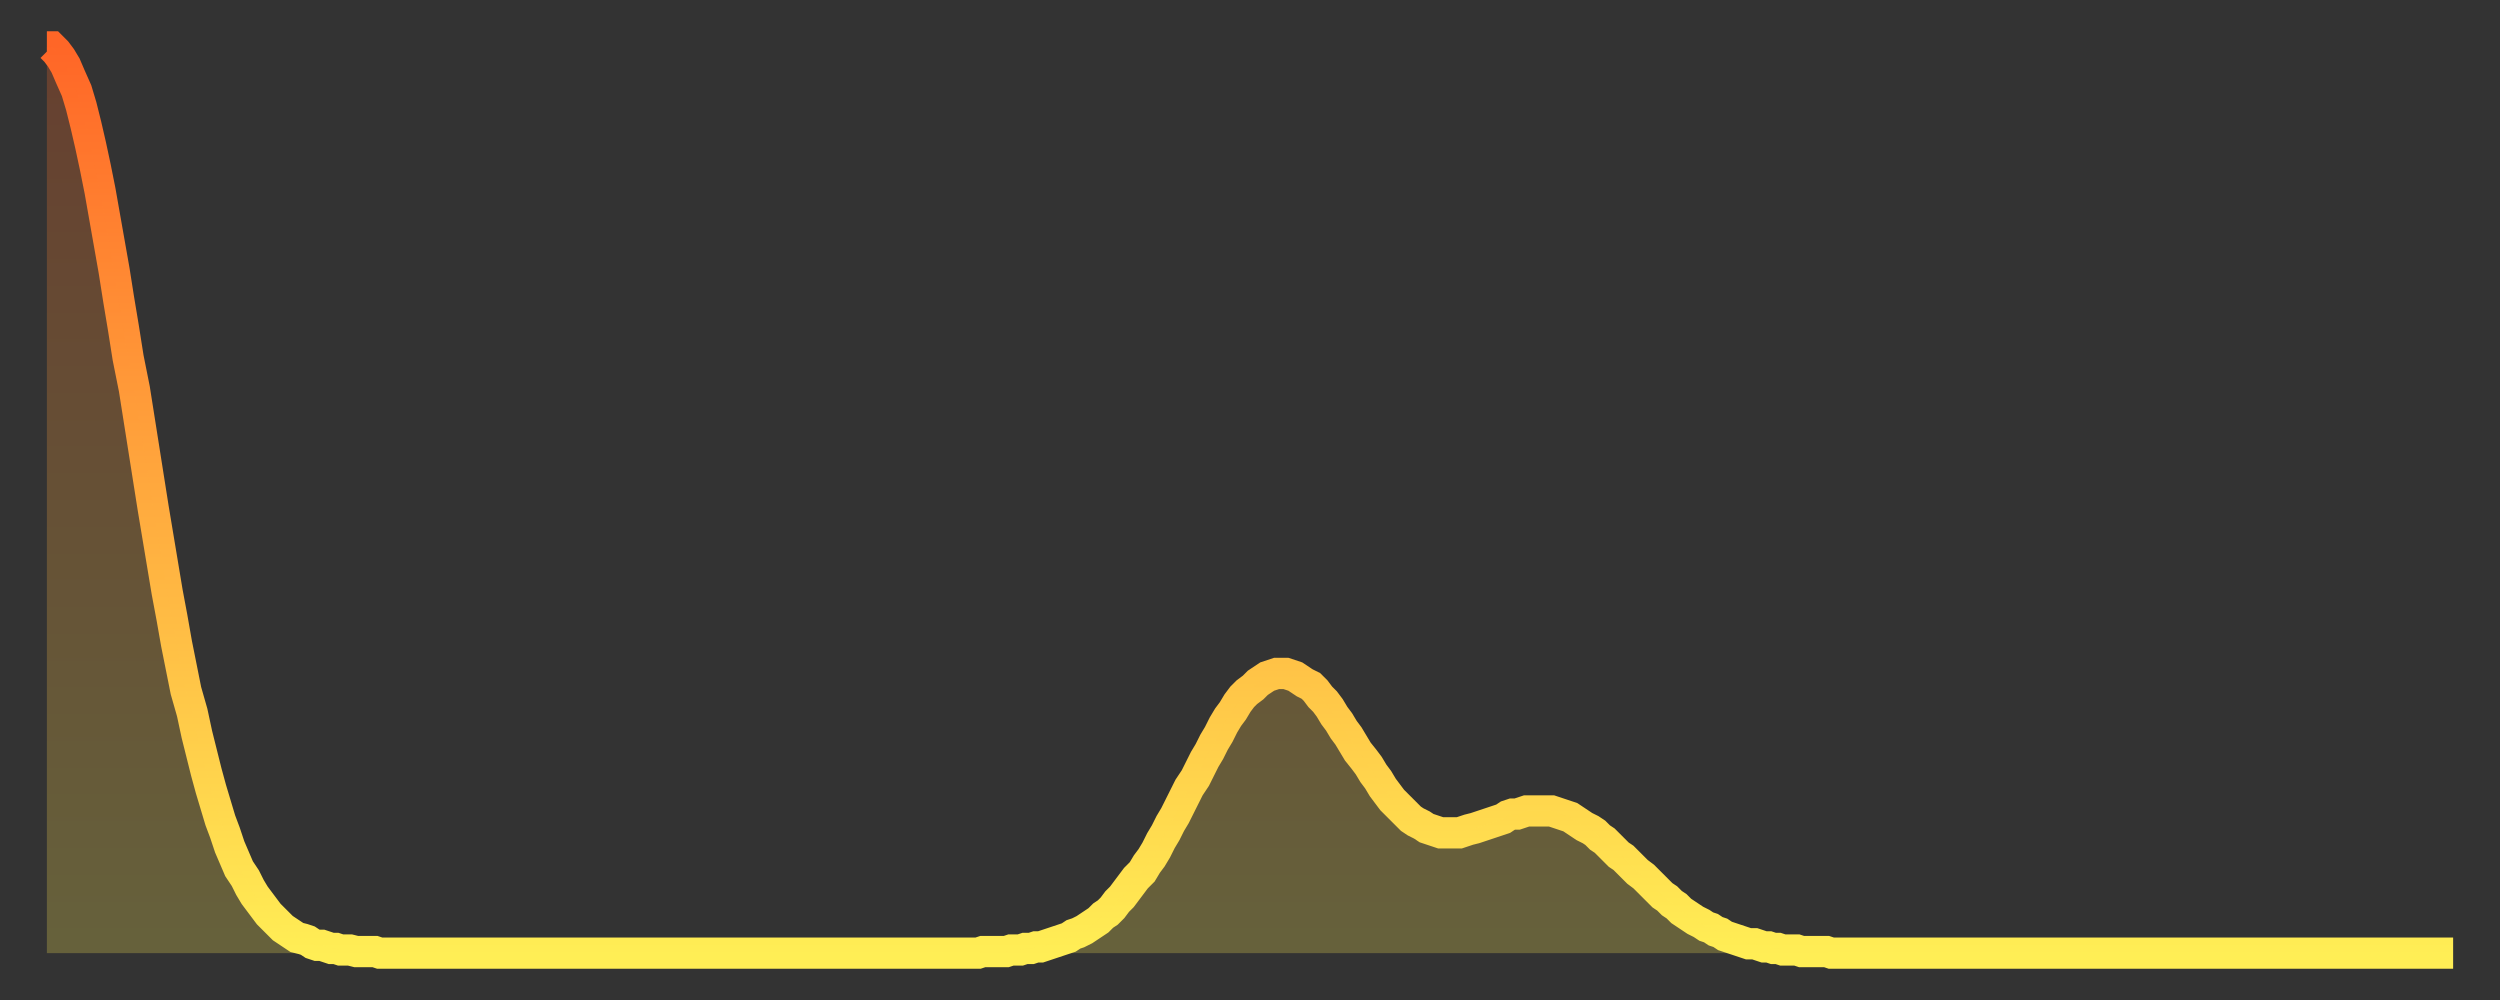
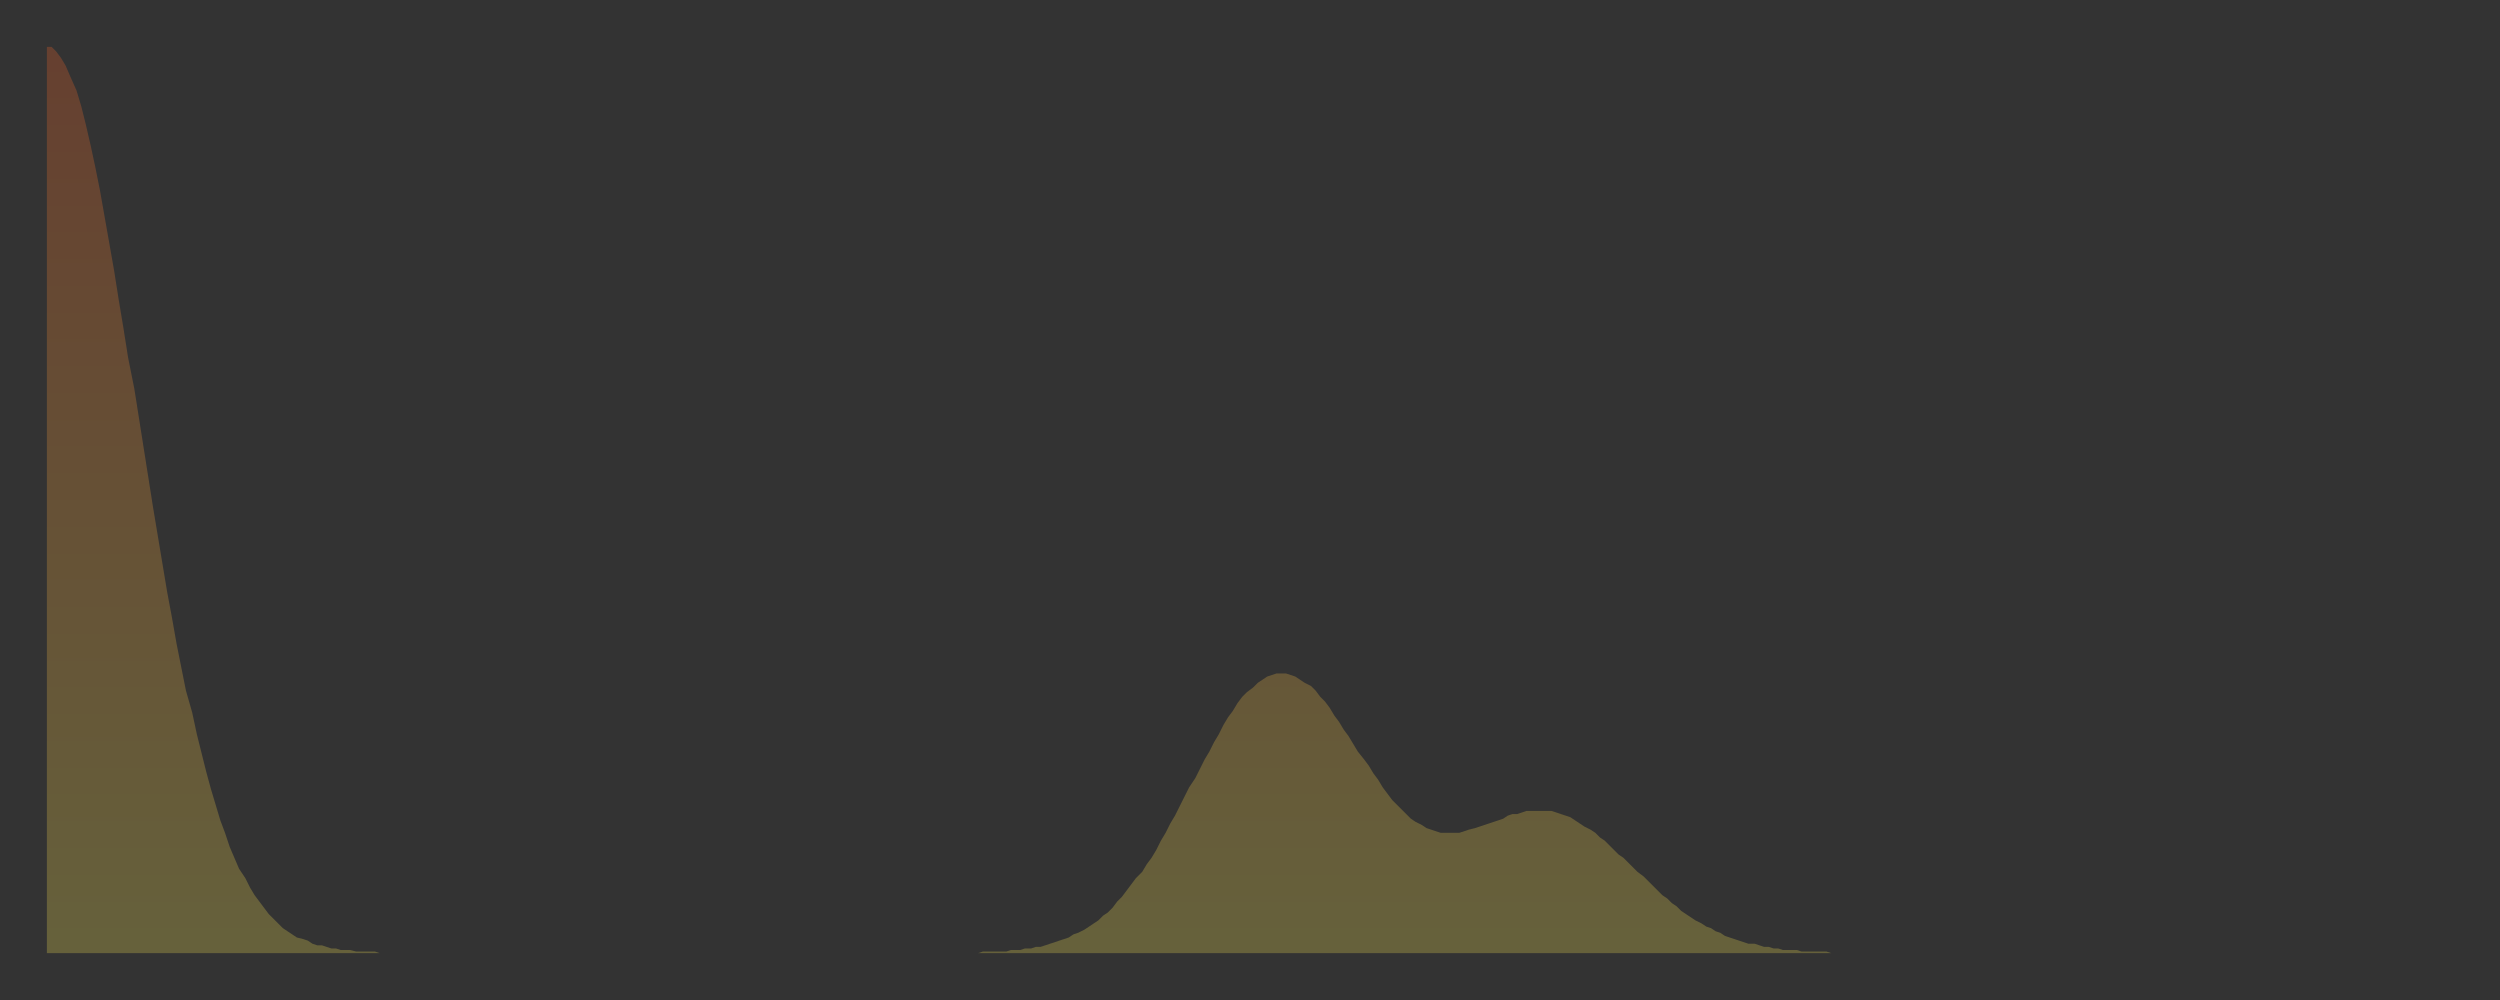
<svg xmlns="http://www.w3.org/2000/svg" baseProfile="full" height="64" version="1.1" width="160">
  <rect width="100%" height="100%" fill="#333333" stroke="none" />
  <defs>
    <linearGradient id="id2222302" x1="0" x2="0" y1="0" y2="1">
      <stop offset="0%" stop-color="#ff6627" />
      <stop offset="50%" stop-color="#ffaa3e" />
      <stop offset="100%" stop-color="#ffee55" />
    </linearGradient>
  </defs>
  <g transform="translate(3,3)">
    <g>
-       <path d="M 0.0 0.0 0.3 0.0 0.6 0.3 0.9 0.7 1.2 1.2 1.5 1.9 1.9 2.8 2.2 3.8 2.5 5.0 2.8 6.3 3.1 7.7 3.4 9.2 3.7 10.9 4.0 12.6 4.3 14.3 4.6 16.2 4.9 18.0 5.2 19.9 5.6 21.9 5.9 23.8 6.2 25.7 6.5 27.6 6.8 29.5 7.1 31.3 7.4 33.1 7.7 34.9 8.0 36.5 8.3 38.2 8.6 39.7 8.9 41.2 9.3 42.6 9.6 44.0 9.9 45.2 10.2 46.4 10.5 47.5 10.8 48.5 11.1 49.5 11.4 50.3 11.7 51.2 12.0 51.9 12.3 52.6 12.7 53.2 13.0 53.8 13.3 54.3 13.6 54.7 13.9 55.1 14.2 55.5 14.5 55.8 14.8 56.1 15.1 56.4 15.4 56.6 15.7 56.8 16.0 57.0 16.4 57.1 16.7 57.2 17.0 57.4 17.3 57.5 17.6 57.5 17.9 57.6 18.2 57.7 18.5 57.7 18.8 57.8 19.1 57.8 19.4 57.8 19.8 57.9 20.1 57.9 20.4 57.9 20.7 57.9 21.0 57.9 21.3 58.0 21.6 58.0 21.9 58.0 22.2 58.0 22.5 58.0 22.8 58.0 23.1 58.0 23.5 58.0 23.8 58.0 24.1 58.0 24.4 58.0 24.7 58.0 25.0 58.0 25.3 58.0 25.6 58.0 25.9 58.0 26.2 58.0 26.5 58.0 26.8 58.0 27.2 58.0 27.5 58.0 27.8 58.0 28.1 58.0 28.4 58.0 28.7 58.0 29.0 58.0 29.3 58.0 29.6 58.0 29.9 58.0 30.2 58.0 30.6 58.0 30.9 58.0 31.2 58.0 31.5 58.0 31.8 58.0 32.1 58.0 32.4 58.0 32.7 58.0 33.0 58.0 33.3 58.0 33.6 58.0 33.9 58.0 34.3 58.0 34.6 58.0 34.9 58.0 35.2 58.0 35.5 58.0 35.8 58.0 36.1 58.0 36.4 58.0 36.7 58.0 37.0 58.0 37.3 58.0 37.7 58.0 38.0 58.0 38.3 58.0 38.6 58.0 38.9 58.0 39.2 58.0 39.5 58.0 39.8 58.0 40.1 58.0 40.4 58.0 40.7 58.0 41.0 58.0 41.4 58.0 41.7 58.0 42.0 58.0 42.3 58.0 42.6 58.0 42.9 58.0 43.2 58.0 43.5 58.0 43.8 58.0 44.1 58.0 44.4 58.0 44.7 58.0 45.1 58.0 45.4 58.0 45.7 58.0 46.0 58.0 46.3 58.0 46.6 58.0 46.9 58.0 47.2 58.0 47.5 58.0 47.8 58.0 48.1 58.0 48.5 58.0 48.8 58.0 49.1 58.0 49.4 58.0 49.7 58.0 50.0 58.0 50.3 58.0 50.6 58.0 50.9 58.0 51.2 58.0 51.5 58.0 51.8 58.0 52.2 58.0 52.5 58.0 52.8 58.0 53.1 58.0 53.4 58.0 53.7 58.0 54.0 58.0 54.3 58.0 54.6 58.0 54.9 58.0 55.2 58.0 55.6 58.0 55.9 58.0 56.2 58.0 56.5 58.0 56.8 58.0 57.1 58.0 57.4 58.0 57.7 58.0 58.0 58.0 58.3 58.0 58.6 58.0 58.9 58.0 59.3 58.0 59.6 58.0 59.9 57.9 60.2 57.9 60.5 57.9 60.8 57.9 61.1 57.9 61.4 57.9 61.7 57.8 62.0 57.8 62.3 57.8 62.6 57.7 63.0 57.7 63.3 57.6 63.6 57.6 63.9 57.5 64.2 57.4 64.5 57.3 64.8 57.2 65.1 57.1 65.4 57.0 65.7 56.8 66.0 56.7 66.4 56.5 66.7 56.3 67.0 56.1 67.3 55.9 67.6 55.6 67.9 55.4 68.2 55.1 68.5 54.7 68.8 54.4 69.1 54.0 69.4 53.6 69.7 53.2 70.1 52.8 70.4 52.3 70.7 51.9 71.0 51.4 71.3 50.8 71.6 50.3 71.9 49.7 72.2 49.2 72.5 48.6 72.8 48.0 73.1 47.4 73.5 46.8 73.8 46.2 74.1 45.6 74.4 45.1 74.7 44.5 75.0 44.0 75.3 43.4 75.6 42.9 75.9 42.5 76.2 42.0 76.5 41.6 76.8 41.3 77.2 41.0 77.5 40.7 77.8 40.5 78.1 40.3 78.4 40.2 78.7 40.1 79.0 40.1 79.3 40.1 79.6 40.2 79.9 40.3 80.2 40.5 80.5 40.7 80.9 40.9 81.2 41.2 81.5 41.6 81.8 41.9 82.1 42.3 82.4 42.8 82.7 43.2 83.0 43.7 83.3 44.1 83.6 44.6 83.9 45.1 84.3 45.6 84.6 46.0 84.9 46.5 85.2 46.9 85.5 47.4 85.8 47.8 86.1 48.2 86.4 48.5 86.7 48.8 87.0 49.1 87.3 49.4 87.6 49.6 88.0 49.8 88.3 50.0 88.6 50.1 88.9 50.2 89.2 50.3 89.5 50.3 89.8 50.3 90.1 50.3 90.4 50.3 90.7 50.2 91.0 50.1 91.4 50.0 91.7 49.9 92.0 49.8 92.3 49.7 92.6 49.6 92.9 49.5 93.2 49.4 93.5 49.2 93.8 49.1 94.1 49.1 94.4 49.0 94.7 48.9 95.1 48.9 95.4 48.9 95.7 48.9 96.0 48.9 96.3 48.9 96.6 49.0 96.9 49.1 97.2 49.2 97.5 49.3 97.8 49.5 98.1 49.7 98.4 49.9 98.8 50.1 99.1 50.3 99.4 50.6 99.7 50.8 100.0 51.1 100.3 51.4 100.6 51.7 100.9 51.9 101.2 52.2 101.5 52.5 101.8 52.8 102.2 53.1 102.5 53.4 102.8 53.7 103.1 54.0 103.4 54.3 103.7 54.5 104.0 54.8 104.3 55.0 104.6 55.3 104.9 55.5 105.2 55.7 105.5 55.9 105.9 56.1 106.2 56.3 106.5 56.4 106.8 56.6 107.1 56.7 107.4 56.9 107.7 57.0 108.0 57.1 108.3 57.2 108.6 57.3 108.9 57.4 109.3 57.4 109.6 57.5 109.9 57.6 110.2 57.6 110.5 57.7 110.8 57.7 111.1 57.8 111.4 57.8 111.7 57.8 112.0 57.8 112.3 57.9 112.6 57.9 113.0 57.9 113.3 57.9 113.6 57.9 113.9 57.9 114.2 58.0 114.5 58.0 114.8 58.0 115.1 58.0 115.4 58.0 115.7 58.0 116.0 58.0 116.3 58.0 116.7 58.0 117.0 58.0 117.3 58.0 117.6 58.0 117.9 58.0 118.2 58.0 118.5 58.0 118.8 58.0 119.1 58.0 119.4 58.0 119.7 58.0 120.1 58.0 120.4 58.0 120.7 58.0 121.0 58.0 121.3 58.0 121.6 58.0 121.9 58.0 122.2 58.0 122.5 58.0 122.8 58.0 123.1 58.0 123.4 58.0 123.8 58.0 124.1 58.0 124.4 58.0 124.7 58.0 125.0 58.0 125.3 58.0 125.6 58.0 125.9 58.0 126.2 58.0 126.5 58.0 126.8 58.0 127.2 58.0 127.5 58.0 127.8 58.0 128.1 58.0 128.4 58.0 128.7 58.0 129.0 58.0 129.3 58.0 129.6 58.0 129.9 58.0 130.2 58.0 130.5 58.0 130.9 58.0 131.2 58.0 131.5 58.0 131.8 58.0 132.1 58.0 132.4 58.0 132.7 58.0 133.0 58.0 133.3 58.0 133.6 58.0 133.9 58.0 134.2 58.0 134.6 58.0 134.9 58.0 135.2 58.0 135.5 58.0 135.8 58.0 136.1 58.0 136.4 58.0 136.7 58.0 137.0 58.0 137.3 58.0 137.6 58.0 138.0 58.0 138.3 58.0 138.6 58.0 138.9 58.0 139.2 58.0 139.5 58.0 139.8 58.0 140.1 58.0 140.4 58.0 140.7 58.0 141.0 58.0 141.3 58.0 141.7 58.0 142.0 58.0 142.3 58.0 142.6 58.0 142.9 58.0 143.2 58.0 143.5 58.0 143.8 58.0 144.1 58.0 144.4 58.0 144.7 58.0 145.1 58.0 145.4 58.0 145.7 58.0 146.0 58.0 146.3 58.0 146.6 58.0 146.9 58.0 147.2 58.0 147.5 58.0 147.8 58.0 148.1 58.0 148.4 58.0 148.8 58.0 149.1 58.0 149.4 58.0 149.7 58.0 150.0 58.0 150.3 58.0 150.6 58.0 150.9 58.0 151.2 58.0 151.5 58.0 151.8 58.0 152.1 58.0 152.5 58.0 152.8 58.0 153.1 58.0 153.4 58.0 153.7 58.0 154.0 58.0" fill="none" id="graph-curve" opacity="1" stroke="url(#id2222302)" stroke-width="2" />
      <path d="M 0 58 L 0.0 0.0 0.3 0.0 0.6 0.3 0.9 0.7 1.2 1.2 1.5 1.9 1.9 2.8 2.2 3.8 2.5 5.0 2.8 6.3 3.1 7.7 3.4 9.2 3.7 10.9 4.0 12.6 4.3 14.3 4.6 16.2 4.9 18.0 5.2 19.9 5.6 21.9 5.9 23.8 6.2 25.7 6.5 27.6 6.8 29.5 7.1 31.3 7.4 33.1 7.7 34.9 8.0 36.5 8.3 38.2 8.6 39.7 8.9 41.2 9.3 42.6 9.6 44.0 9.9 45.2 10.2 46.4 10.5 47.5 10.8 48.5 11.1 49.5 11.4 50.3 11.7 51.2 12.0 51.9 12.3 52.6 12.7 53.2 13.0 53.8 13.3 54.3 13.6 54.7 13.9 55.1 14.2 55.5 14.5 55.8 14.8 56.1 15.1 56.4 15.4 56.6 15.7 56.8 16.0 57.0 16.4 57.1 16.7 57.2 17.0 57.4 17.3 57.5 17.6 57.5 17.9 57.6 18.2 57.7 18.5 57.7 18.8 57.8 19.1 57.8 19.4 57.8 19.8 57.9 20.1 57.9 20.4 57.9 20.7 57.9 21.0 57.9 21.3 58.0 21.6 58.0 21.9 58.0 22.2 58.0 22.5 58.0 22.8 58.0 23.1 58.0 23.5 58.0 23.8 58.0 24.1 58.0 24.4 58.0 24.7 58.0 25.0 58.0 25.3 58.0 25.6 58.0 25.9 58.0 26.2 58.0 26.5 58.0 26.8 58.0 27.2 58.0 27.5 58.0 27.8 58.0 28.1 58.0 28.4 58.0 28.7 58.0 29.0 58.0 29.3 58.0 29.6 58.0 29.9 58.0 30.2 58.0 30.6 58.0 30.9 58.0 31.2 58.0 31.5 58.0 31.8 58.0 32.1 58.0 32.4 58.0 32.7 58.0 33.0 58.0 33.3 58.0 33.6 58.0 33.9 58.0 34.3 58.0 34.6 58.0 34.9 58.0 35.2 58.0 35.5 58.0 35.8 58.0 36.1 58.0 36.4 58.0 36.7 58.0 37.0 58.0 37.3 58.0 37.7 58.0 38.0 58.0 38.3 58.0 38.6 58.0 38.9 58.0 39.2 58.0 39.5 58.0 39.8 58.0 40.1 58.0 40.4 58.0 40.7 58.0 41.0 58.0 41.4 58.0 41.7 58.0 42.0 58.0 42.3 58.0 42.6 58.0 42.9 58.0 43.2 58.0 43.5 58.0 43.8 58.0 44.1 58.0 44.4 58.0 44.7 58.0 45.1 58.0 45.4 58.0 45.7 58.0 46.0 58.0 46.3 58.0 46.6 58.0 46.9 58.0 47.2 58.0 47.5 58.0 47.8 58.0 48.1 58.0 48.5 58.0 48.8 58.0 49.1 58.0 49.4 58.0 49.7 58.0 50.0 58.0 50.3 58.0 50.6 58.0 50.9 58.0 51.2 58.0 51.5 58.0 51.8 58.0 52.2 58.0 52.5 58.0 52.8 58.0 53.1 58.0 53.4 58.0 53.7 58.0 54.0 58.0 54.3 58.0 54.6 58.0 54.9 58.0 55.2 58.0 55.6 58.0 55.9 58.0 56.2 58.0 56.5 58.0 56.8 58.0 57.1 58.0 57.4 58.0 57.7 58.0 58.0 58.0 58.3 58.0 58.6 58.0 58.9 58.0 59.3 58.0 59.6 58.0 59.9 57.9 60.2 57.9 60.5 57.9 60.8 57.9 61.1 57.9 61.4 57.9 61.7 57.8 62.0 57.8 62.3 57.8 62.6 57.7 63.0 57.7 63.3 57.6 63.6 57.6 63.9 57.5 64.2 57.4 64.5 57.3 64.8 57.2 65.1 57.1 65.4 57.0 65.7 56.8 66.0 56.7 66.4 56.5 66.7 56.3 67.0 56.1 67.3 55.9 67.6 55.6 67.9 55.4 68.2 55.1 68.5 54.7 68.8 54.4 69.1 54.0 69.4 53.6 69.7 53.2 70.1 52.8 70.4 52.3 70.7 51.9 71.0 51.4 71.3 50.8 71.6 50.3 71.9 49.7 72.2 49.2 72.5 48.6 72.8 48.0 73.1 47.4 73.5 46.8 73.8 46.2 74.1 45.6 74.4 45.1 74.7 44.5 75.0 44.0 75.3 43.4 75.6 42.9 75.9 42.5 76.2 42.0 76.5 41.6 76.8 41.3 77.2 41.0 77.5 40.7 77.8 40.5 78.1 40.3 78.4 40.2 78.7 40.1 79.0 40.1 79.3 40.1 79.6 40.2 79.9 40.3 80.2 40.5 80.5 40.7 80.9 40.9 81.2 41.2 81.5 41.6 81.8 41.9 82.1 42.3 82.4 42.8 82.7 43.2 83.0 43.7 83.3 44.1 83.6 44.6 83.9 45.1 84.3 45.6 84.6 46.0 84.9 46.5 85.2 46.9 85.5 47.4 85.8 47.8 86.1 48.2 86.4 48.5 86.7 48.8 87.0 49.1 87.3 49.4 87.6 49.6 88.0 49.8 88.3 50.0 88.6 50.1 88.9 50.2 89.2 50.3 89.5 50.3 89.8 50.3 90.1 50.3 90.4 50.3 90.7 50.2 91.0 50.1 91.4 50.0 91.7 49.9 92.0 49.8 92.3 49.7 92.6 49.6 92.9 49.5 93.2 49.4 93.5 49.2 93.8 49.1 94.1 49.1 94.4 49.0 94.7 48.9 95.1 48.9 95.4 48.9 95.7 48.9 96.0 48.9 96.3 48.9 96.6 49.0 96.9 49.1 97.2 49.2 97.5 49.3 97.8 49.5 98.1 49.7 98.4 49.9 98.8 50.1 99.1 50.3 99.4 50.6 99.7 50.8 100.0 51.1 100.3 51.4 100.6 51.7 100.9 51.9 101.2 52.2 101.5 52.5 101.8 52.8 102.2 53.1 102.5 53.4 102.8 53.7 103.1 54.0 103.4 54.3 103.7 54.5 104.0 54.8 104.3 55.0 104.6 55.3 104.9 55.5 105.2 55.7 105.5 55.9 105.9 56.1 106.2 56.3 106.5 56.4 106.8 56.6 107.1 56.7 107.4 56.9 107.7 57.0 108.0 57.1 108.3 57.2 108.6 57.3 108.9 57.4 109.3 57.4 109.6 57.5 109.9 57.6 110.2 57.6 110.5 57.7 110.8 57.7 111.1 57.8 111.4 57.8 111.7 57.8 112.0 57.8 112.3 57.9 112.6 57.9 113.0 57.9 113.3 57.9 113.6 57.9 113.9 57.9 114.2 58.0 114.5 58.0 114.8 58.0 115.1 58.0 115.4 58.0 115.7 58.0 116.0 58.0 116.3 58.0 116.7 58.0 117.0 58.0 117.3 58.0 117.6 58.0 117.9 58.0 118.2 58.0 118.5 58.0 118.8 58.0 119.1 58.0 119.4 58.0 119.7 58.0 120.1 58.0 120.4 58.0 120.7 58.0 121.0 58.0 121.3 58.0 121.6 58.0 121.9 58.0 122.2 58.0 122.5 58.0 122.8 58.0 123.1 58.0 123.4 58.0 123.8 58.0 124.1 58.0 124.4 58.0 124.7 58.0 125.0 58.0 125.3 58.0 125.6 58.0 125.9 58.0 126.2 58.0 126.5 58.0 126.8 58.0 127.2 58.0 127.5 58.0 127.8 58.0 128.1 58.0 128.4 58.0 128.7 58.0 129.0 58.0 129.3 58.0 129.6 58.0 129.9 58.0 130.2 58.0 130.5 58.0 130.9 58.0 131.2 58.0 131.5 58.0 131.8 58.0 132.1 58.0 132.4 58.0 132.7 58.0 133.0 58.0 133.3 58.0 133.6 58.0 133.9 58.0 134.2 58.0 134.6 58.0 134.9 58.0 135.2 58.0 135.5 58.0 135.8 58.0 136.1 58.0 136.4 58.0 136.7 58.0 137.0 58.0 137.3 58.0 137.6 58.0 138.0 58.0 138.3 58.0 138.6 58.0 138.9 58.0 139.2 58.0 139.5 58.0 139.8 58.0 140.1 58.0 140.4 58.0 140.7 58.0 141.0 58.0 141.3 58.0 141.7 58.0 142.0 58.0 142.3 58.0 142.6 58.0 142.9 58.0 143.2 58.0 143.5 58.0 143.8 58.0 144.1 58.0 144.4 58.0 144.7 58.0 145.1 58.0 145.4 58.0 145.7 58.0 146.0 58.0 146.3 58.0 146.6 58.0 146.9 58.0 147.2 58.0 147.5 58.0 147.8 58.0 148.1 58.0 148.4 58.0 148.8 58.0 149.1 58.0 149.4 58.0 149.7 58.0 150.0 58.0 150.3 58.0 150.6 58.0 150.9 58.0 151.2 58.0 151.5 58.0 151.8 58.0 152.1 58.0 152.5 58.0 152.8 58.0 153.1 58.0 153.4 58.0 153.7 58.0 154.0 58.0 154 58" fill="url(#id2222302)" fill-opacity=".25" id="graph-shadow" />
    </g>
  </g>
</svg>